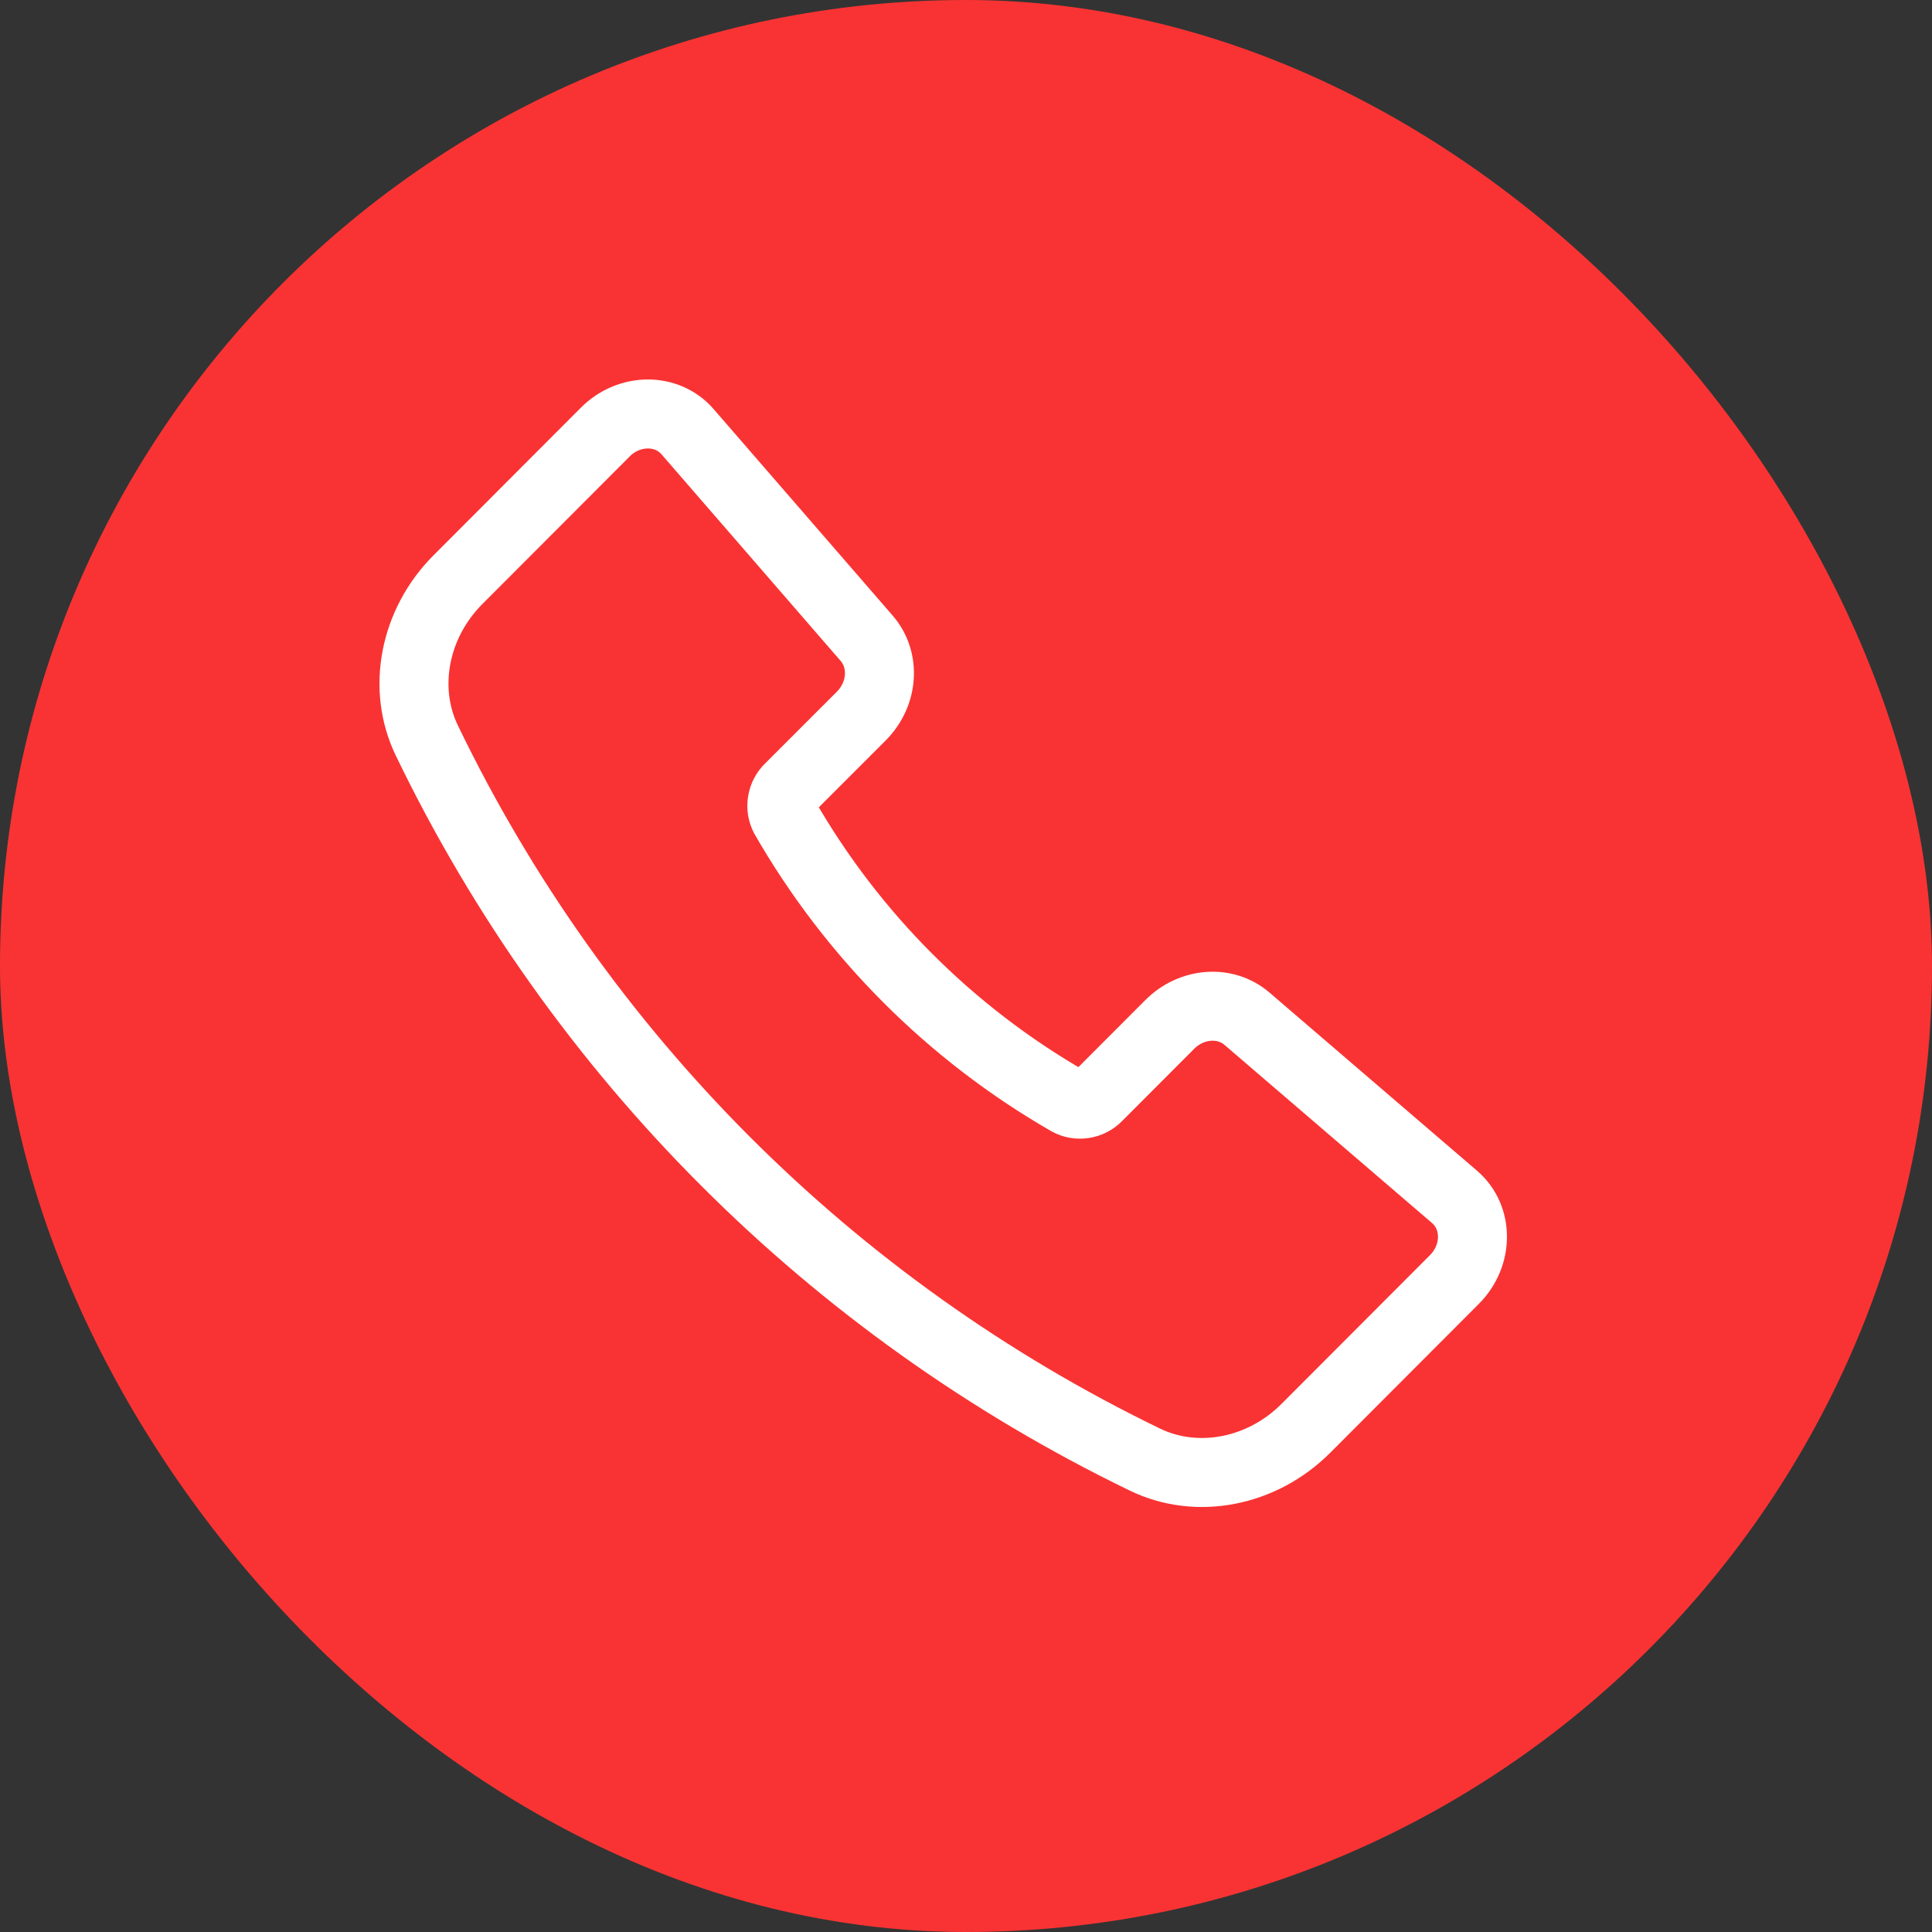
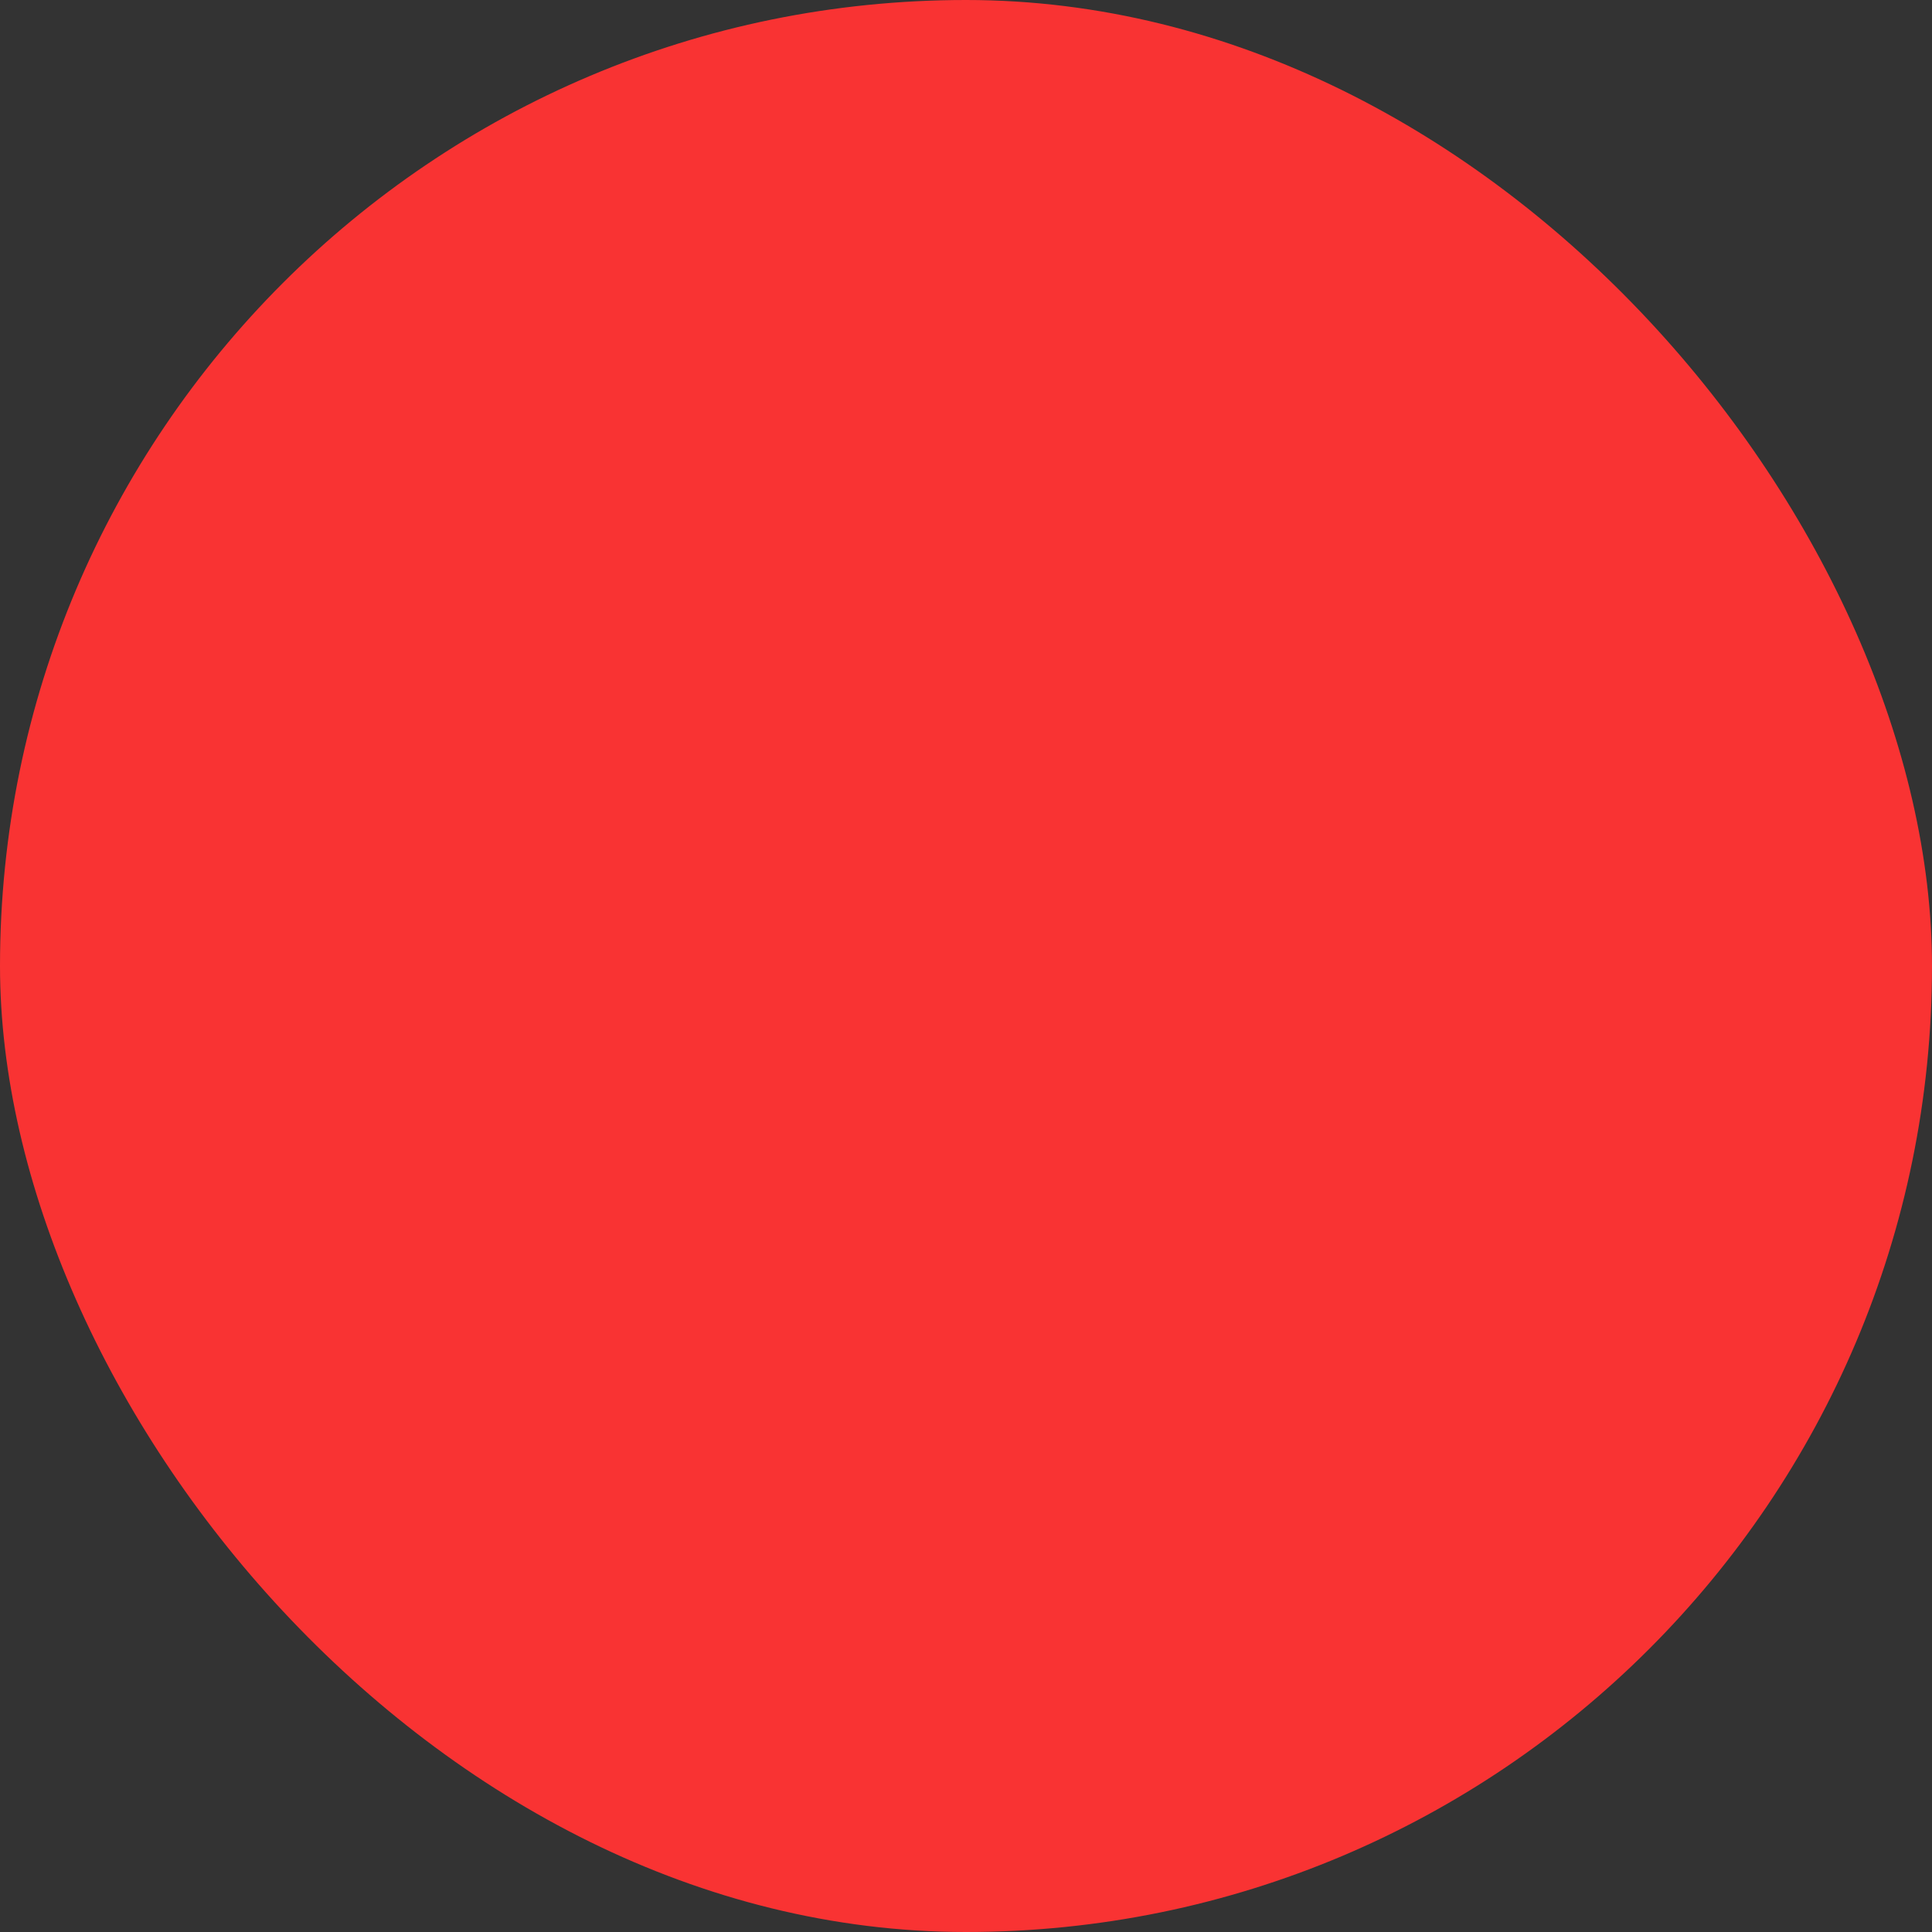
<svg xmlns="http://www.w3.org/2000/svg" width="14" height="14" viewBox="0 0 14 14" fill="none">
  <rect x="0" y="0" width="14" height="14" fill="#333333" stroke="none" />
  <rect width="14" height="14" rx="7" fill="#F93333" />
-   <path d="M6.281 4.626L4.983 3.129C4.834 2.956 4.559 2.957 4.386 3.131L3.319 4.2C3.001 4.518 2.91 4.99 3.094 5.368C4.191 7.641 6.024 9.476 8.295 10.576C8.673 10.76 9.144 10.669 9.462 10.351L10.539 9.272C10.713 9.098 10.714 8.822 10.54 8.673L9.036 7.382C8.879 7.247 8.635 7.265 8.477 7.423L7.954 7.947C7.927 7.975 7.892 7.993 7.854 7.999C7.815 8.005 7.776 7.999 7.742 7.98C6.887 7.488 6.178 6.778 5.686 5.922C5.668 5.888 5.661 5.849 5.668 5.81C5.674 5.772 5.692 5.737 5.72 5.71L6.242 5.188C6.4 5.029 6.417 4.784 6.281 4.626V4.626Z" stroke="white" stroke-width="0.5" stroke-linecap="round" stroke-linejoin="round" />
</svg>